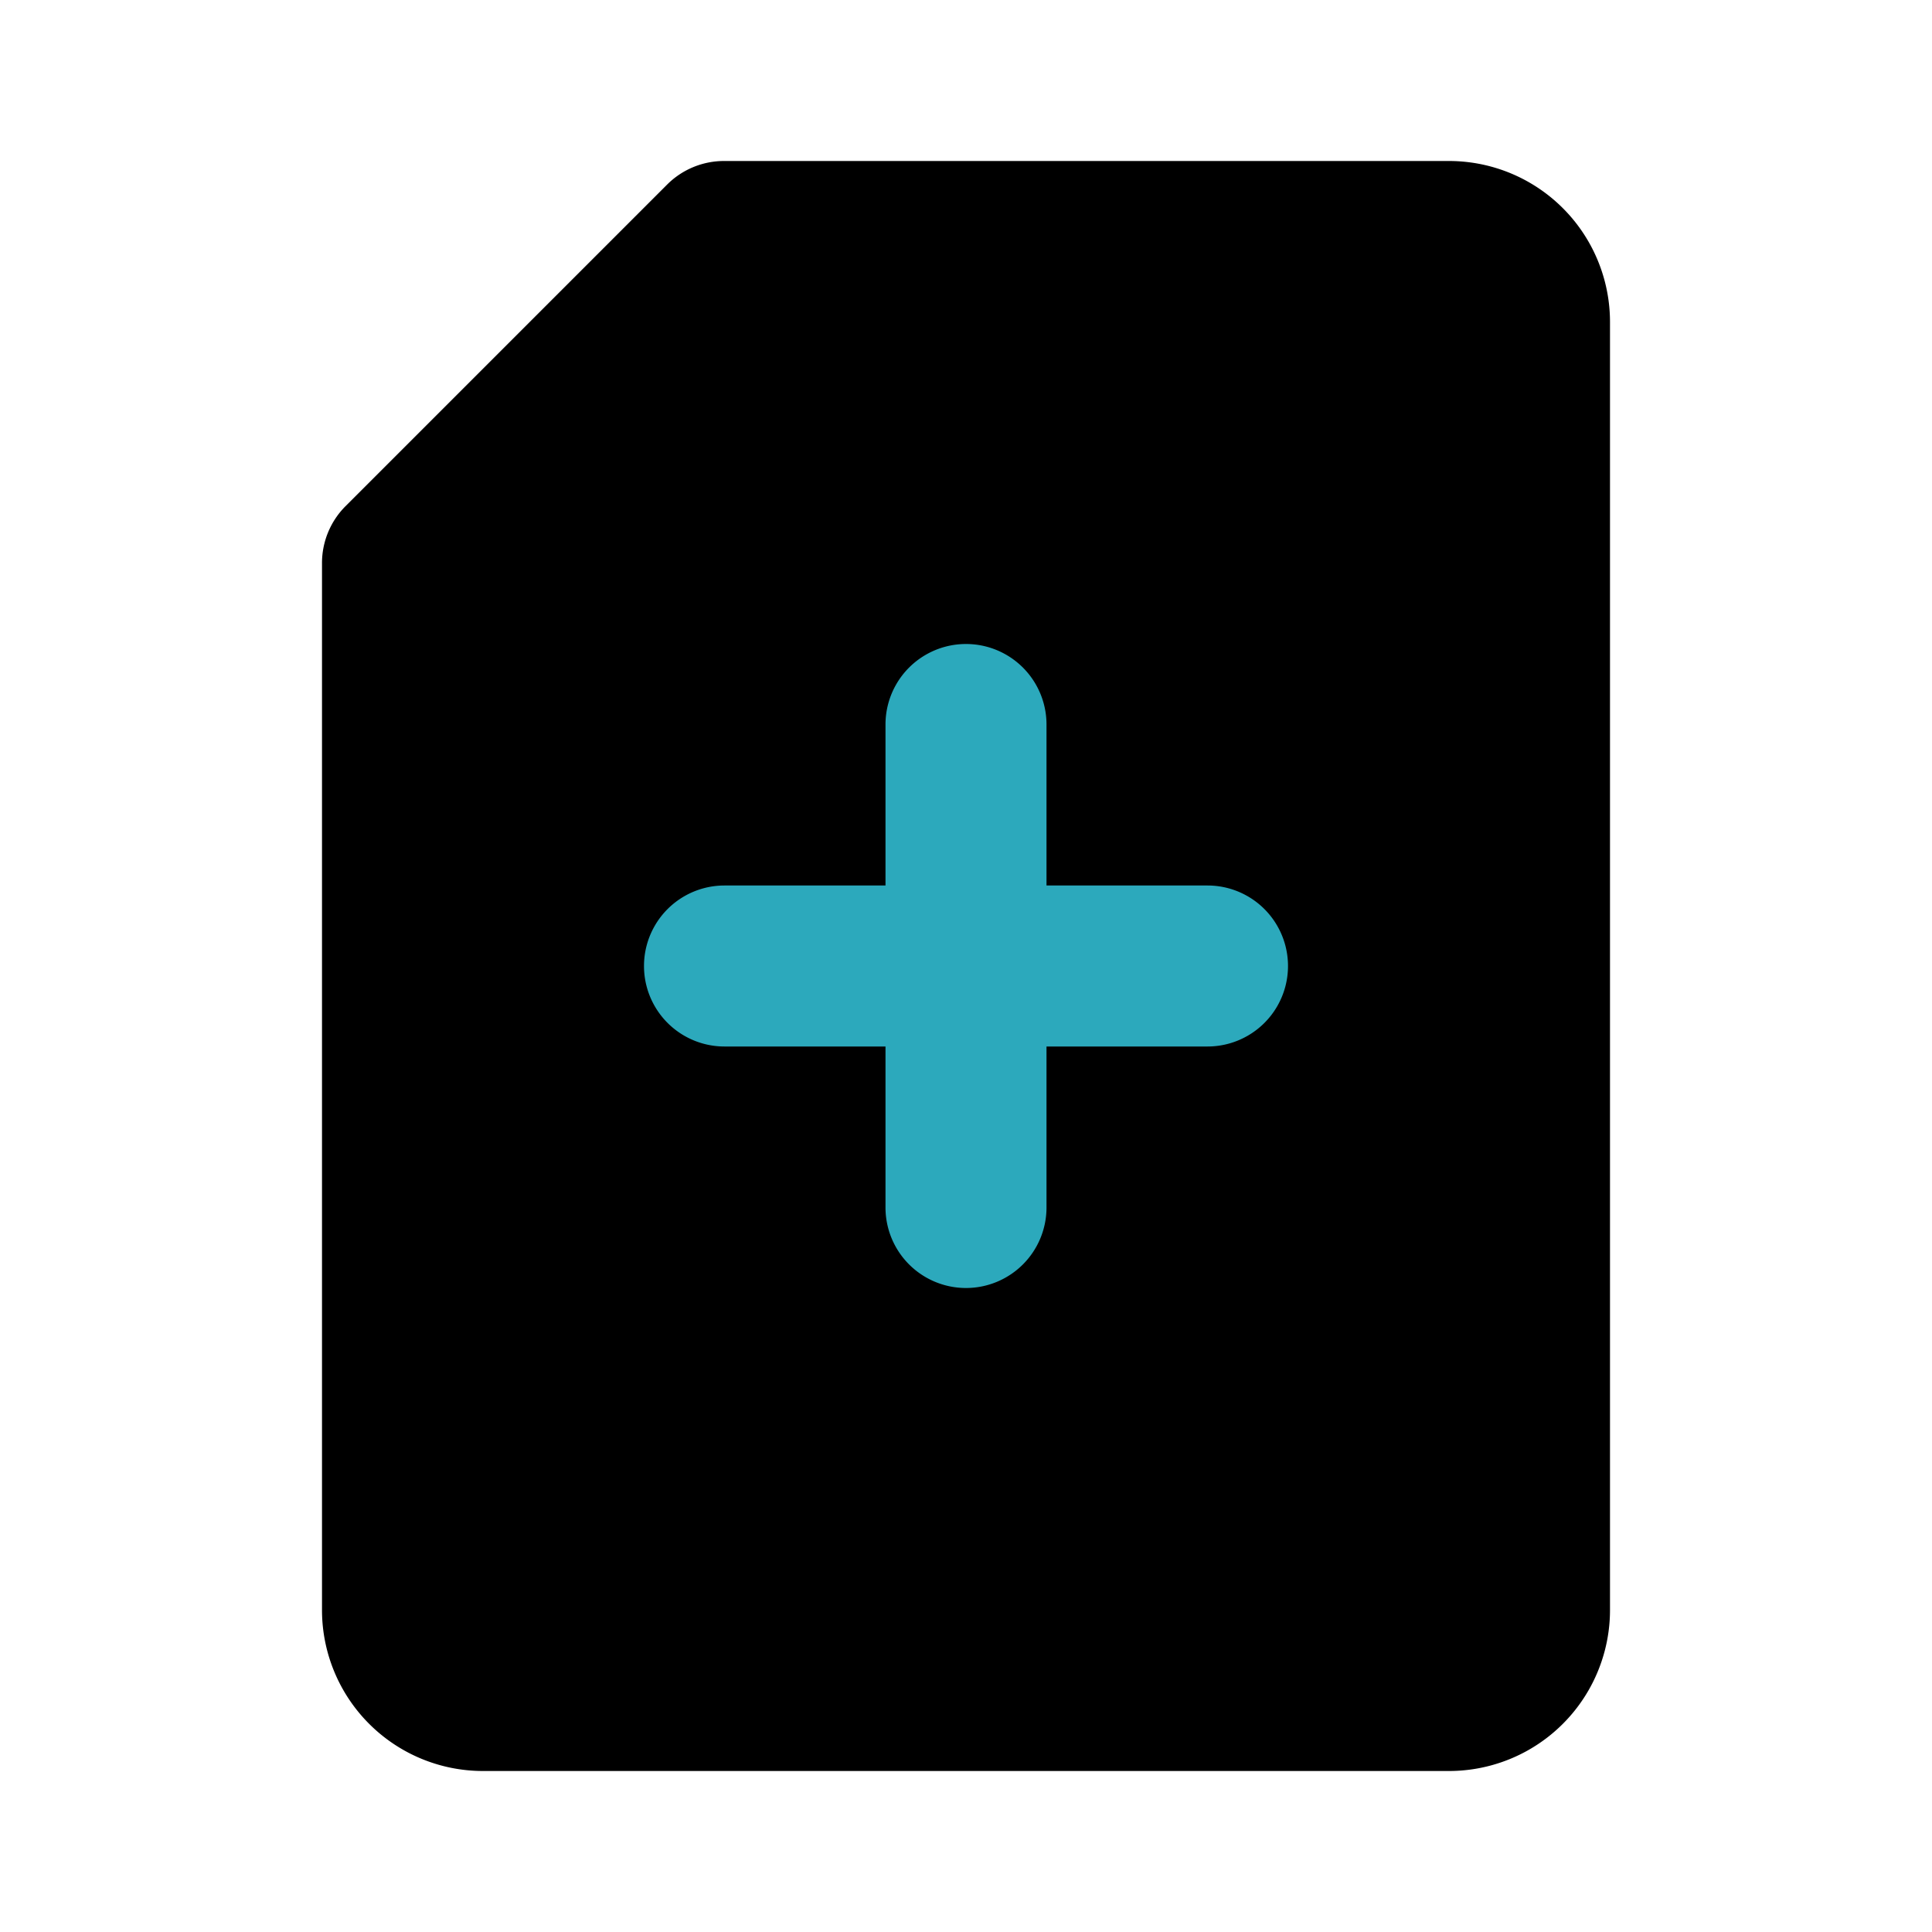
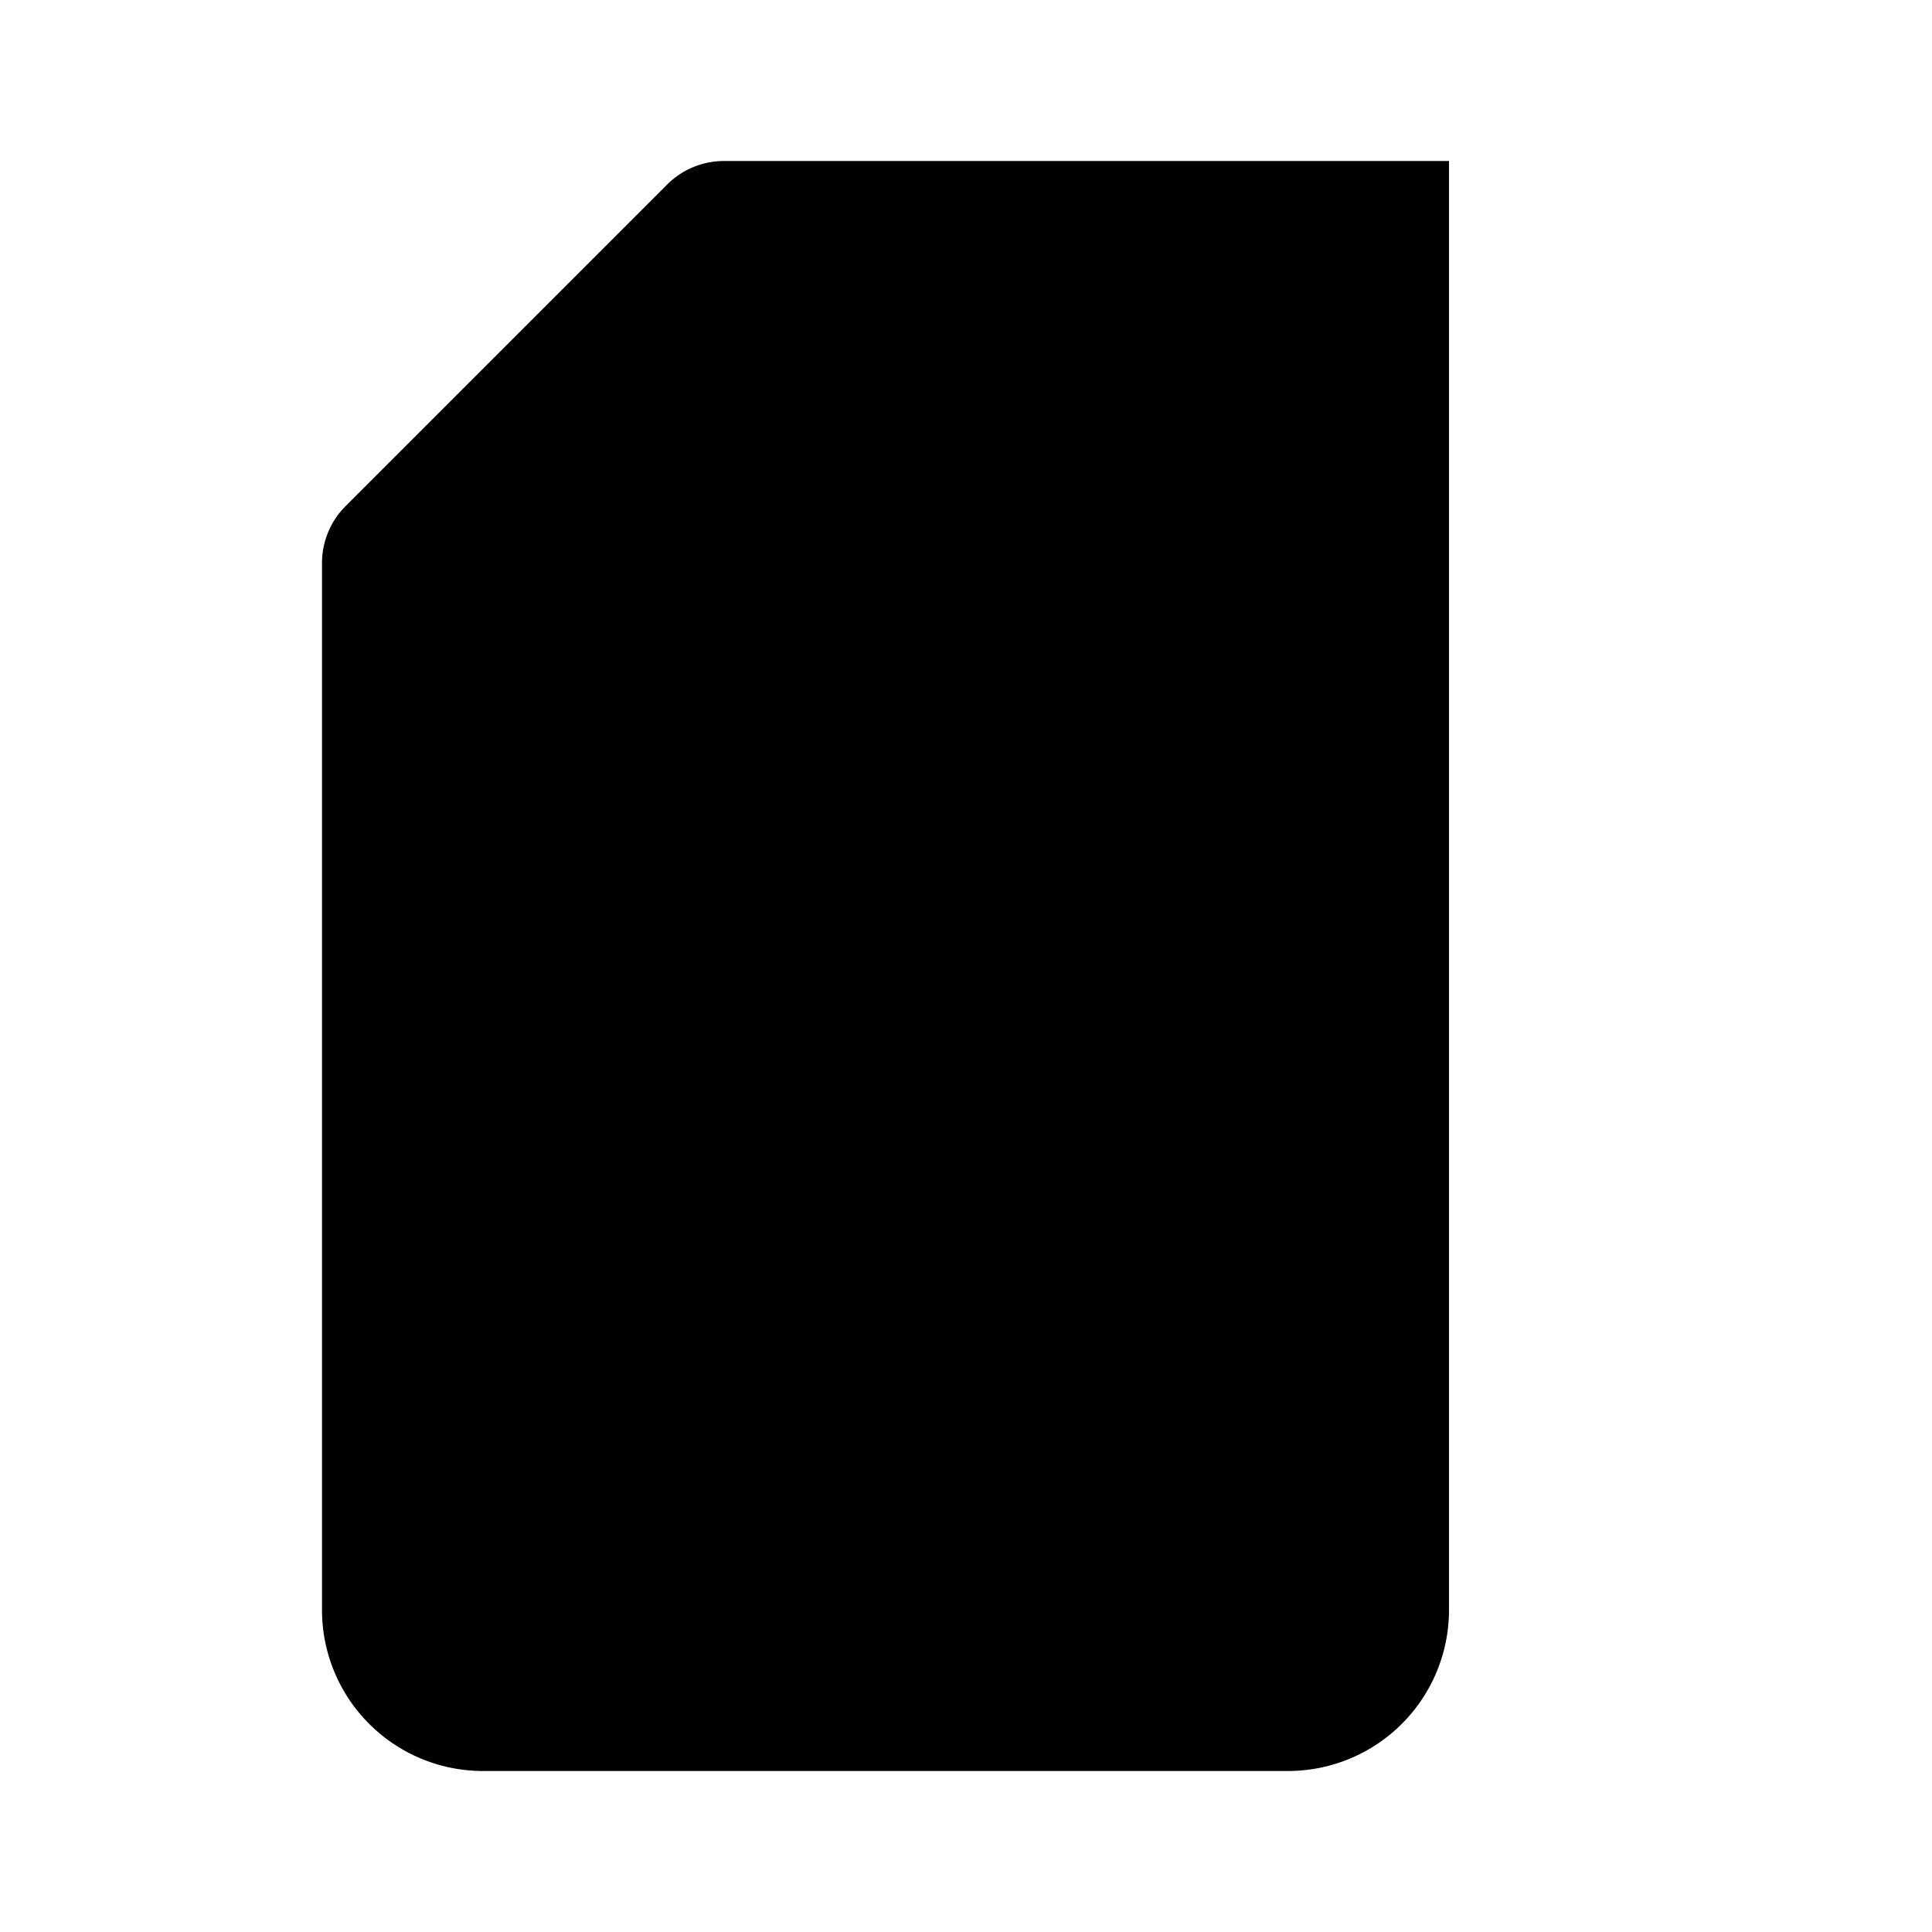
<svg xmlns="http://www.w3.org/2000/svg" fill="#000000" width="800px" height="800px" viewBox="0 0 24 24" id="add-file-8" data-name="Flat Color" class="icon flat-color">
-   <path id="primary" d="M4.29,6.29l4-4A1,1,0,0,1,9,2h9a2,2,0,0,1,2,2V20a2,2,0,0,1-2,2H6a2,2,0,0,1-2-2V7A1,1,0,0,1,4.29,6.29Z" style="fill: rgb(0, 0, 0);" />
-   <path id="secondary" d="M12,16a1,1,0,0,0,1-1V13h2a1,1,0,0,0,0-2H13V9a1,1,0,0,0-2,0v2H9a1,1,0,0,0,0,2h2v2A1,1,0,0,0,12,16Z" style="fill: rgb(44, 169, 188);" />
+   <path id="primary" d="M4.29,6.29l4-4A1,1,0,0,1,9,2h9V20a2,2,0,0,1-2,2H6a2,2,0,0,1-2-2V7A1,1,0,0,1,4.29,6.29Z" style="fill: rgb(0, 0, 0);" />
</svg>